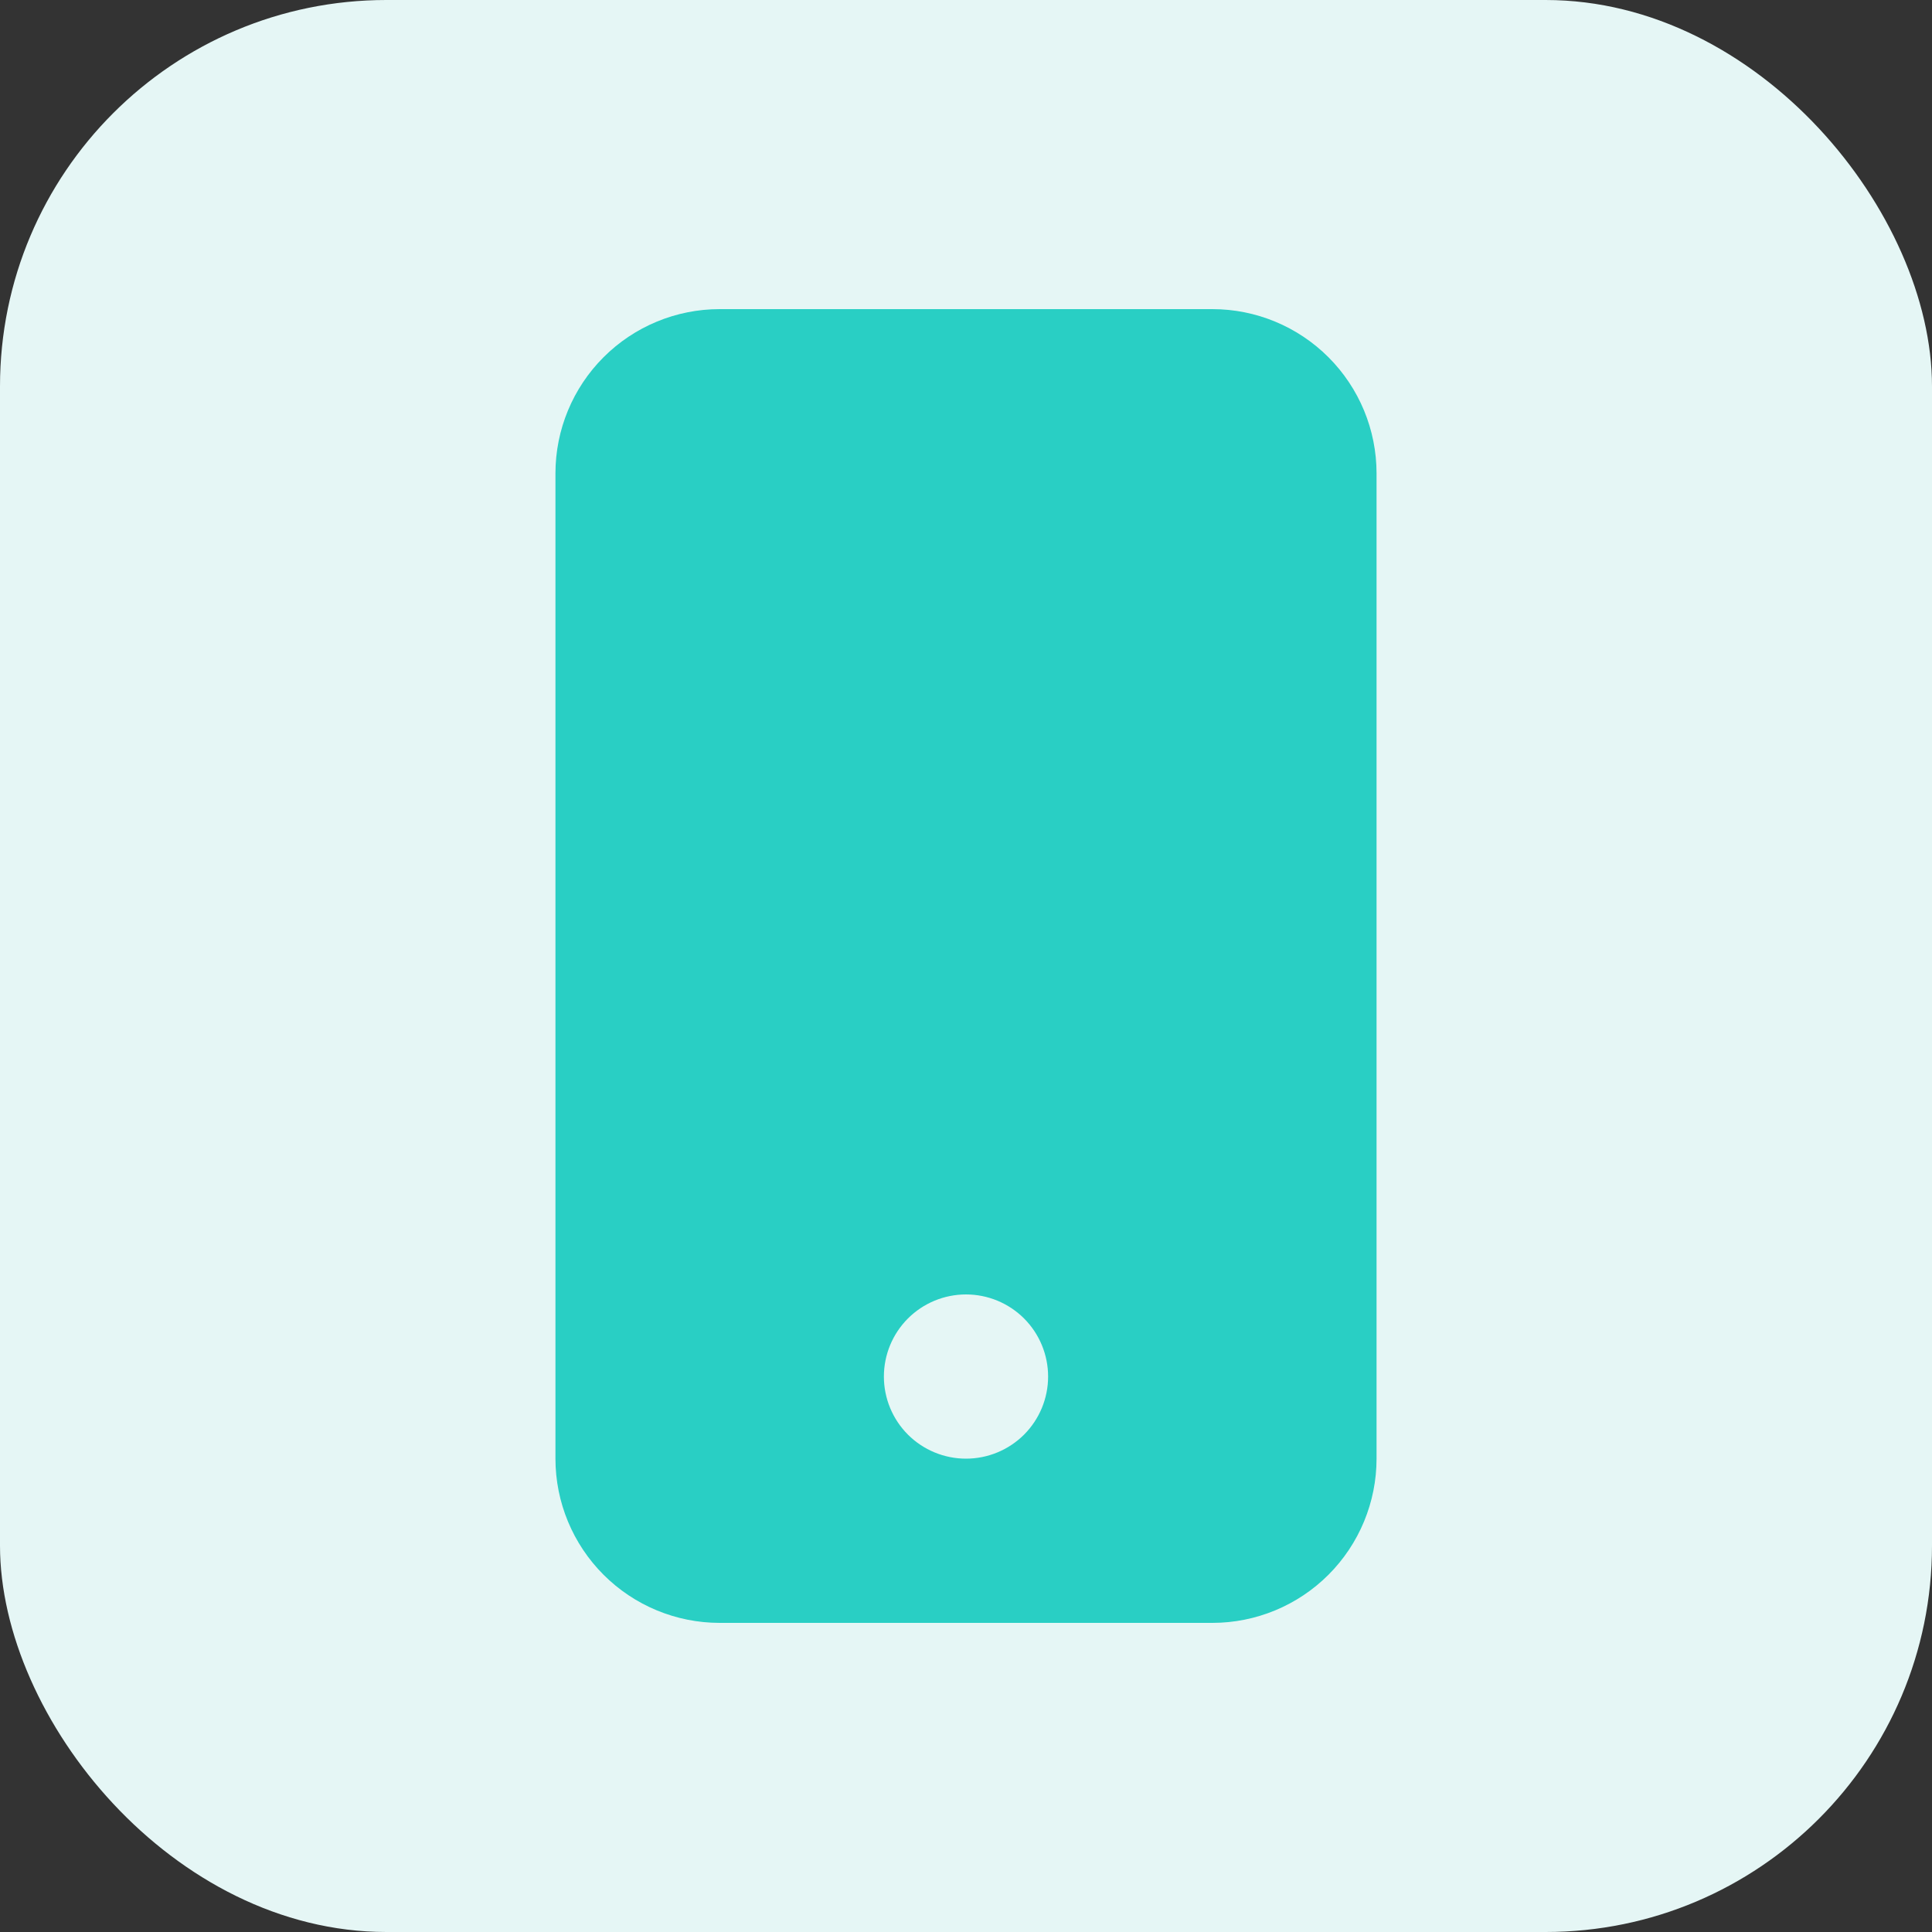
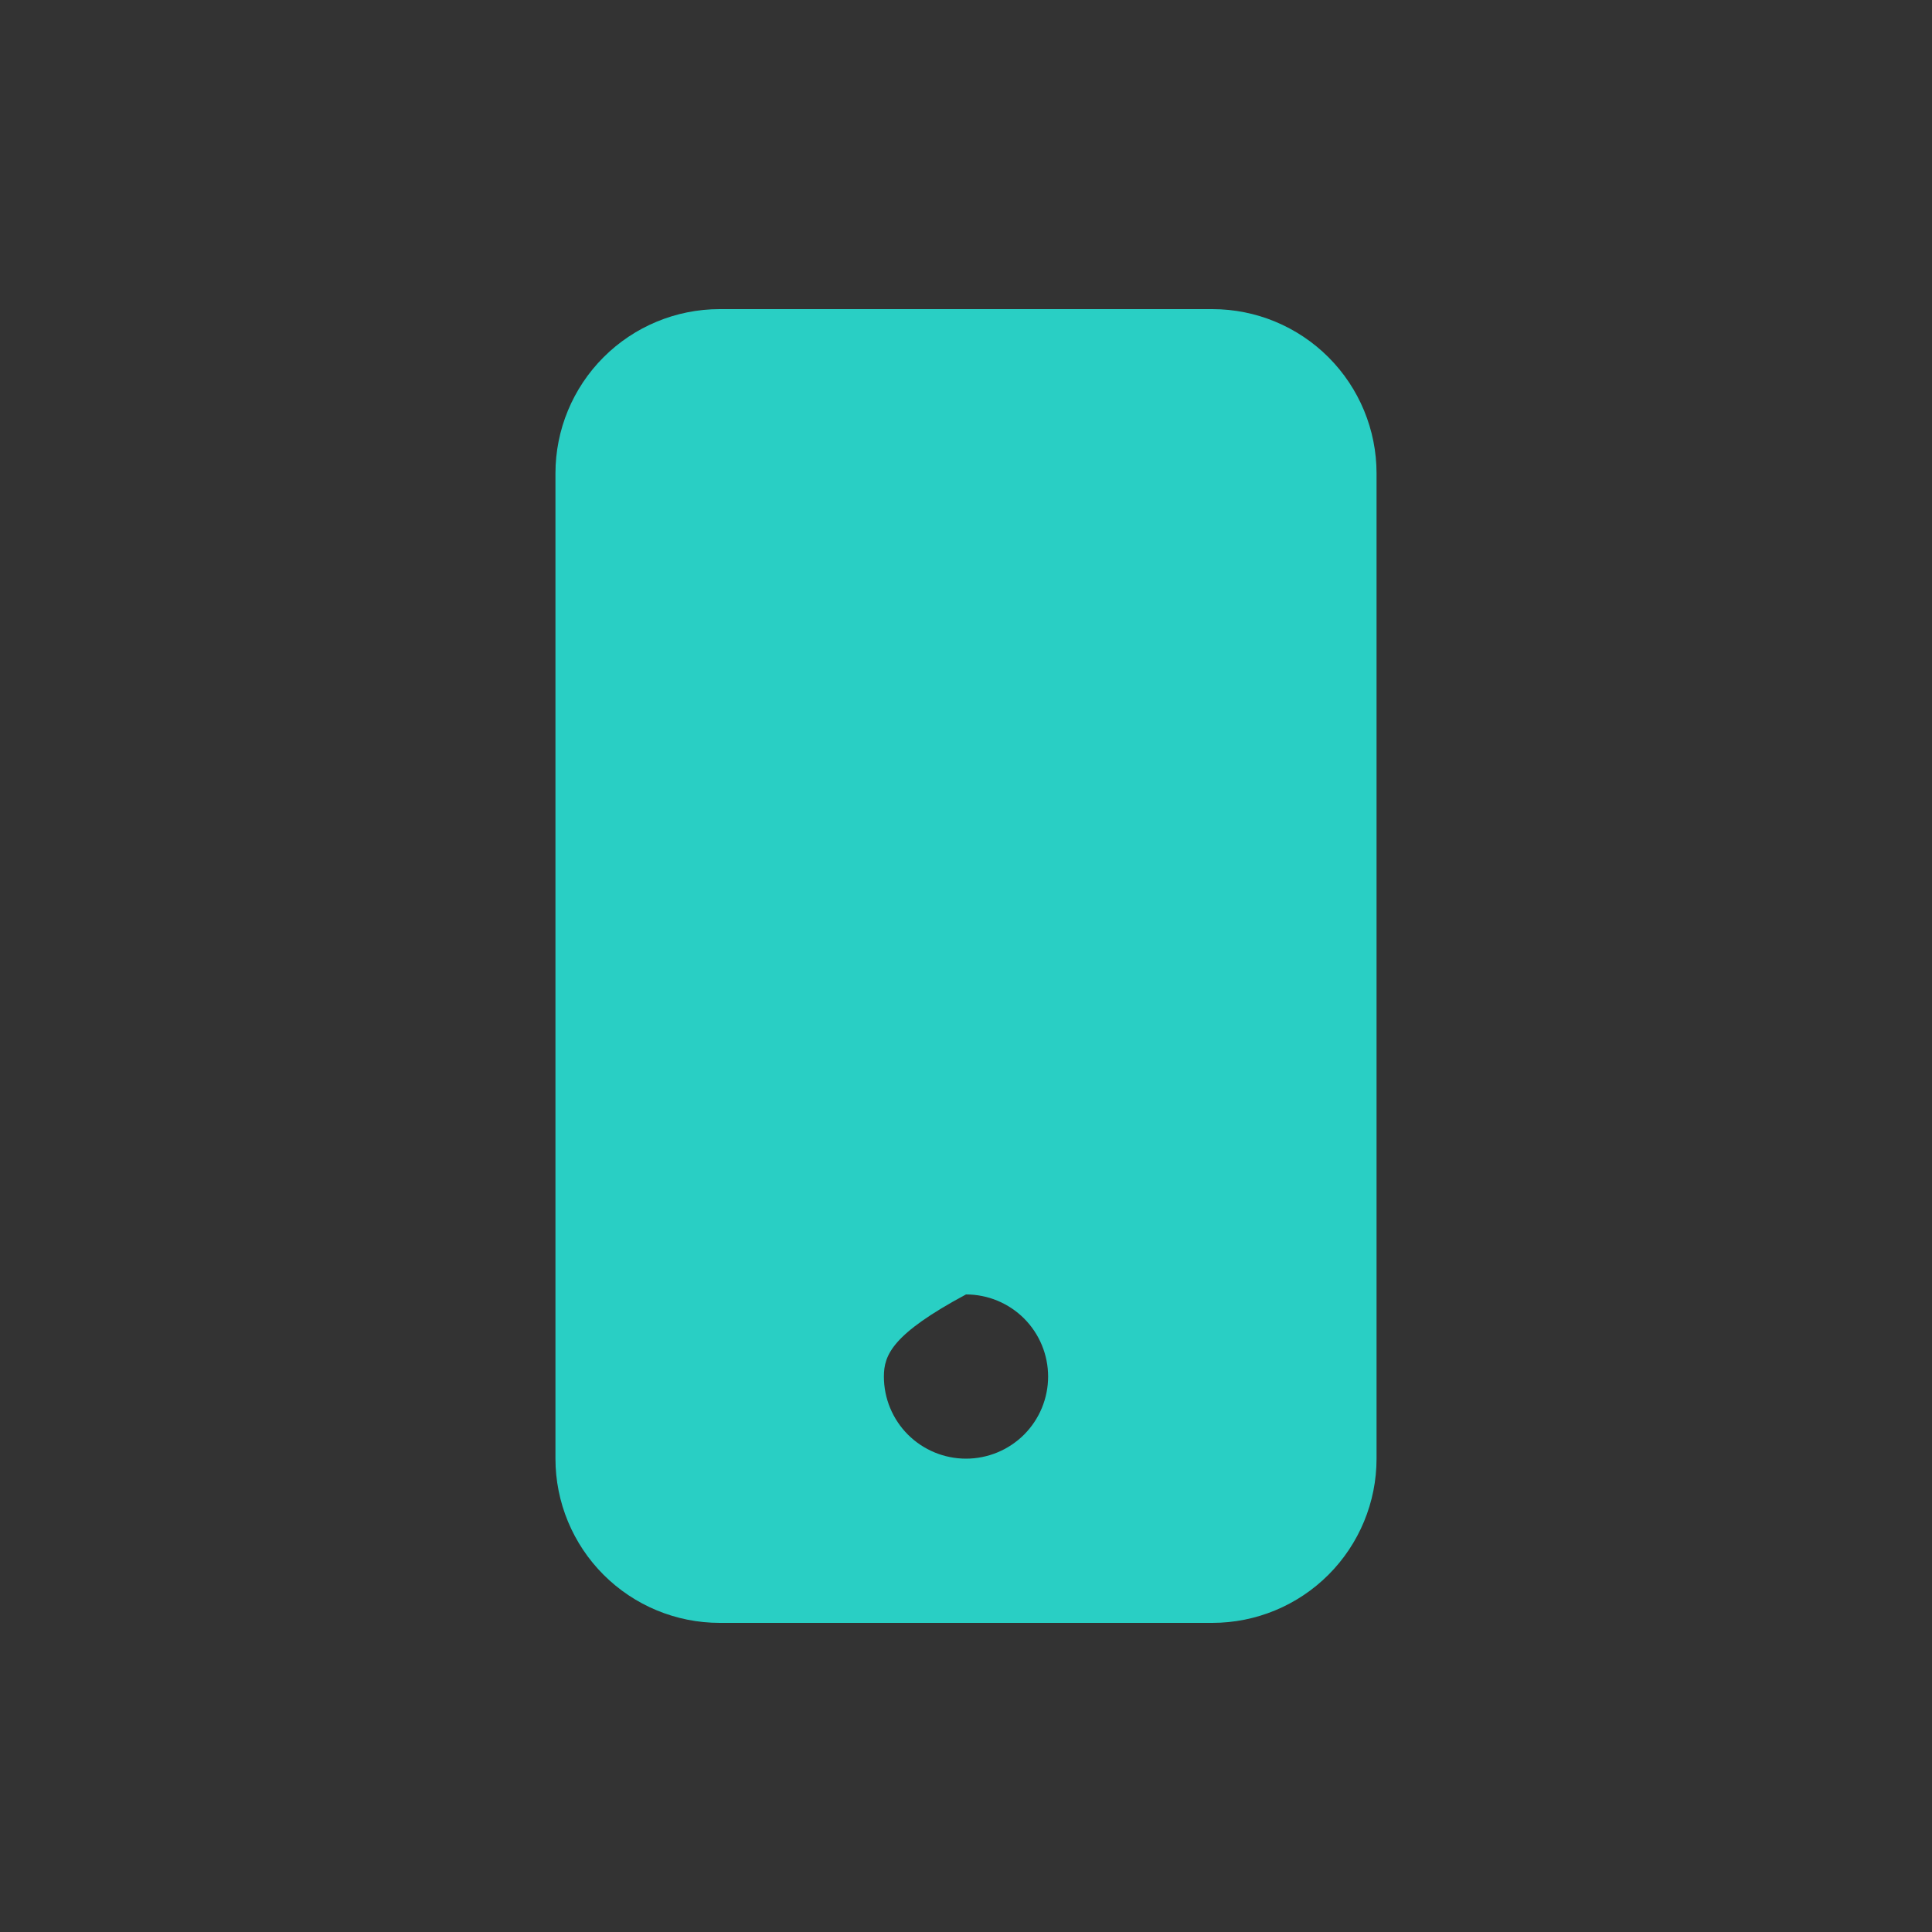
<svg xmlns="http://www.w3.org/2000/svg" width="50" height="50" viewBox="0 0 50 50" fill="none">
  <rect x="0" y="0" width="50" height="50" fill="#333333" stroke="none" />
-   <rect width="50" height="50" rx="10" fill="#E5F6F5" />
-   <path d="M14.375 12.25C14.375 11.123 14.823 10.042 15.62 9.245C16.417 8.448 17.498 8 18.625 8H31.375C32.502 8 33.583 8.448 34.38 9.245C35.177 10.042 35.625 11.123 35.625 12.25V37.75C35.625 38.877 35.177 39.958 34.38 40.755C33.583 41.552 32.502 42 31.375 42H18.625C17.498 42 16.417 41.552 15.62 40.755C14.823 39.958 14.375 38.877 14.375 37.75V12.25ZM27.125 35.625C27.125 35.061 26.901 34.521 26.503 34.122C26.104 33.724 25.564 33.5 25 33.5C24.436 33.5 23.896 33.724 23.497 34.122C23.099 34.521 22.875 35.061 22.875 35.625C22.875 36.189 23.099 36.729 23.497 37.128C23.896 37.526 24.436 37.75 25 37.75C25.564 37.75 26.104 37.526 26.503 37.128C26.901 36.729 27.125 36.189 27.125 35.625Z" fill="#29CFC4" />
+   <path d="M14.375 12.25C14.375 11.123 14.823 10.042 15.62 9.245C16.417 8.448 17.498 8 18.625 8H31.375C32.502 8 33.583 8.448 34.38 9.245C35.177 10.042 35.625 11.123 35.625 12.25V37.75C35.625 38.877 35.177 39.958 34.38 40.755C33.583 41.552 32.502 42 31.375 42H18.625C17.498 42 16.417 41.552 15.62 40.755C14.823 39.958 14.375 38.877 14.375 37.75V12.25ZM27.125 35.625C27.125 35.061 26.901 34.521 26.503 34.122C26.104 33.724 25.564 33.5 25 33.5C23.099 34.521 22.875 35.061 22.875 35.625C22.875 36.189 23.099 36.729 23.497 37.128C23.896 37.526 24.436 37.75 25 37.75C25.564 37.75 26.104 37.526 26.503 37.128C26.901 36.729 27.125 36.189 27.125 35.625Z" fill="#29CFC4" />
</svg>